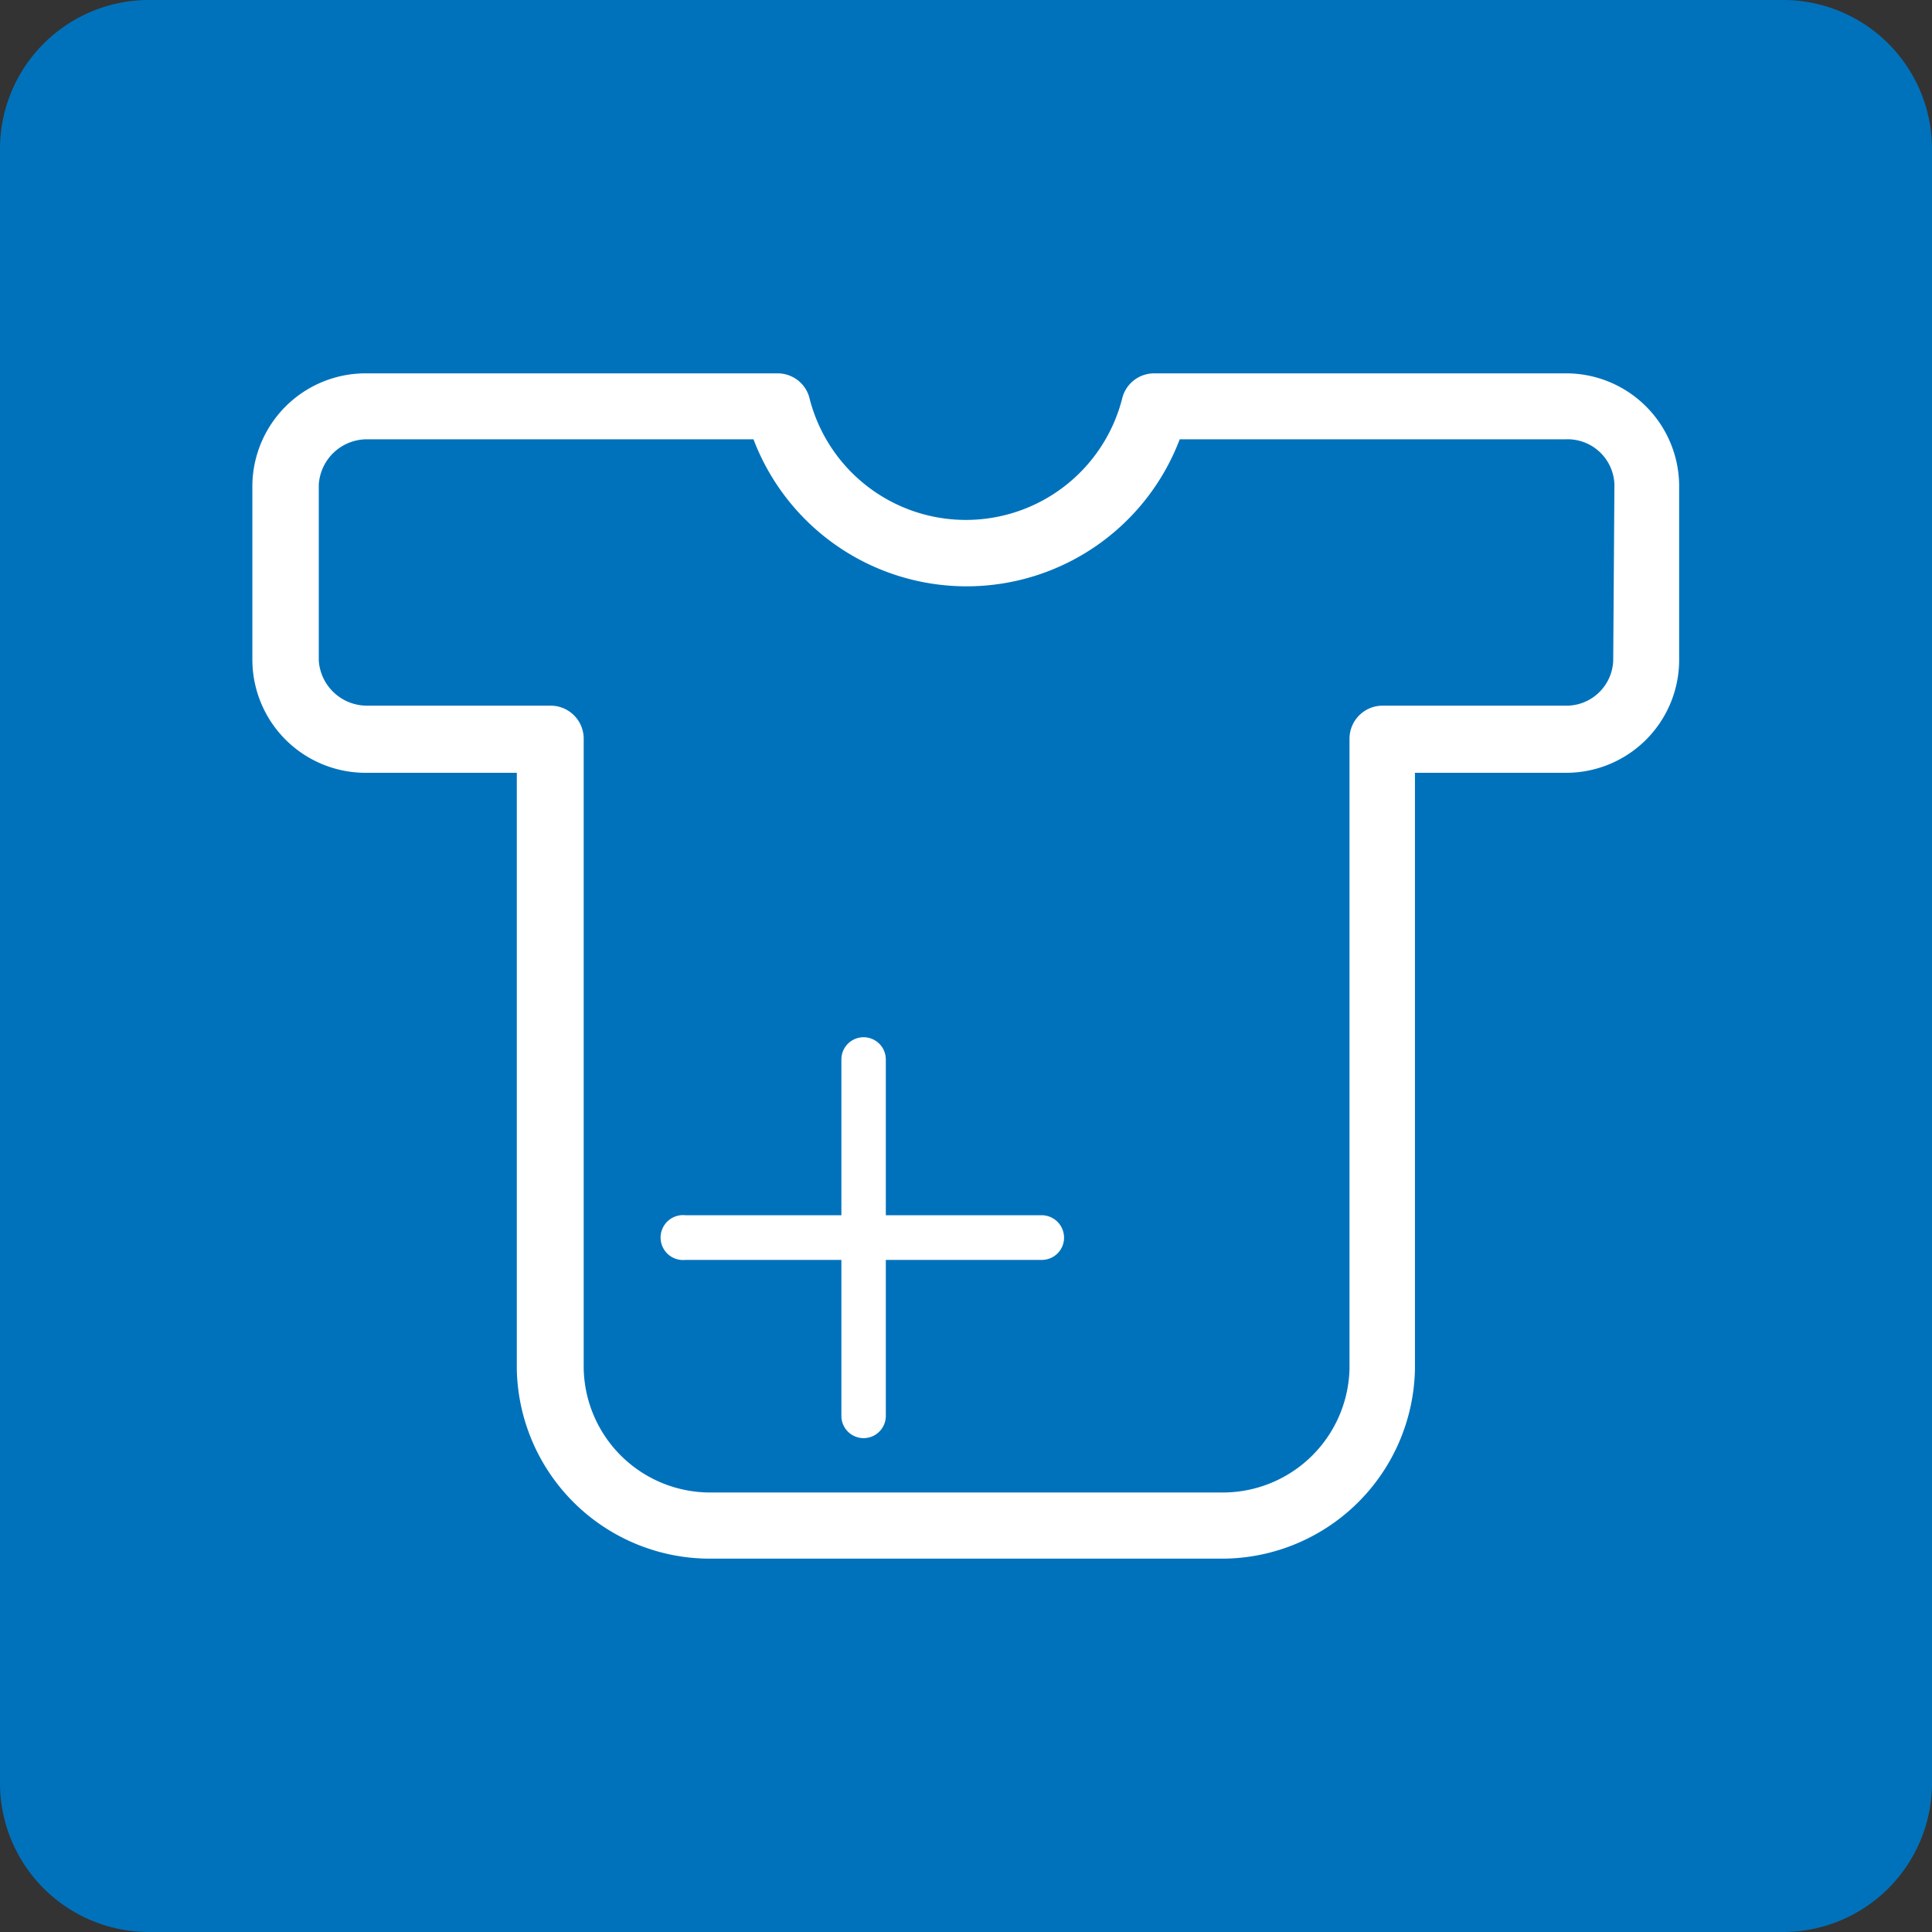
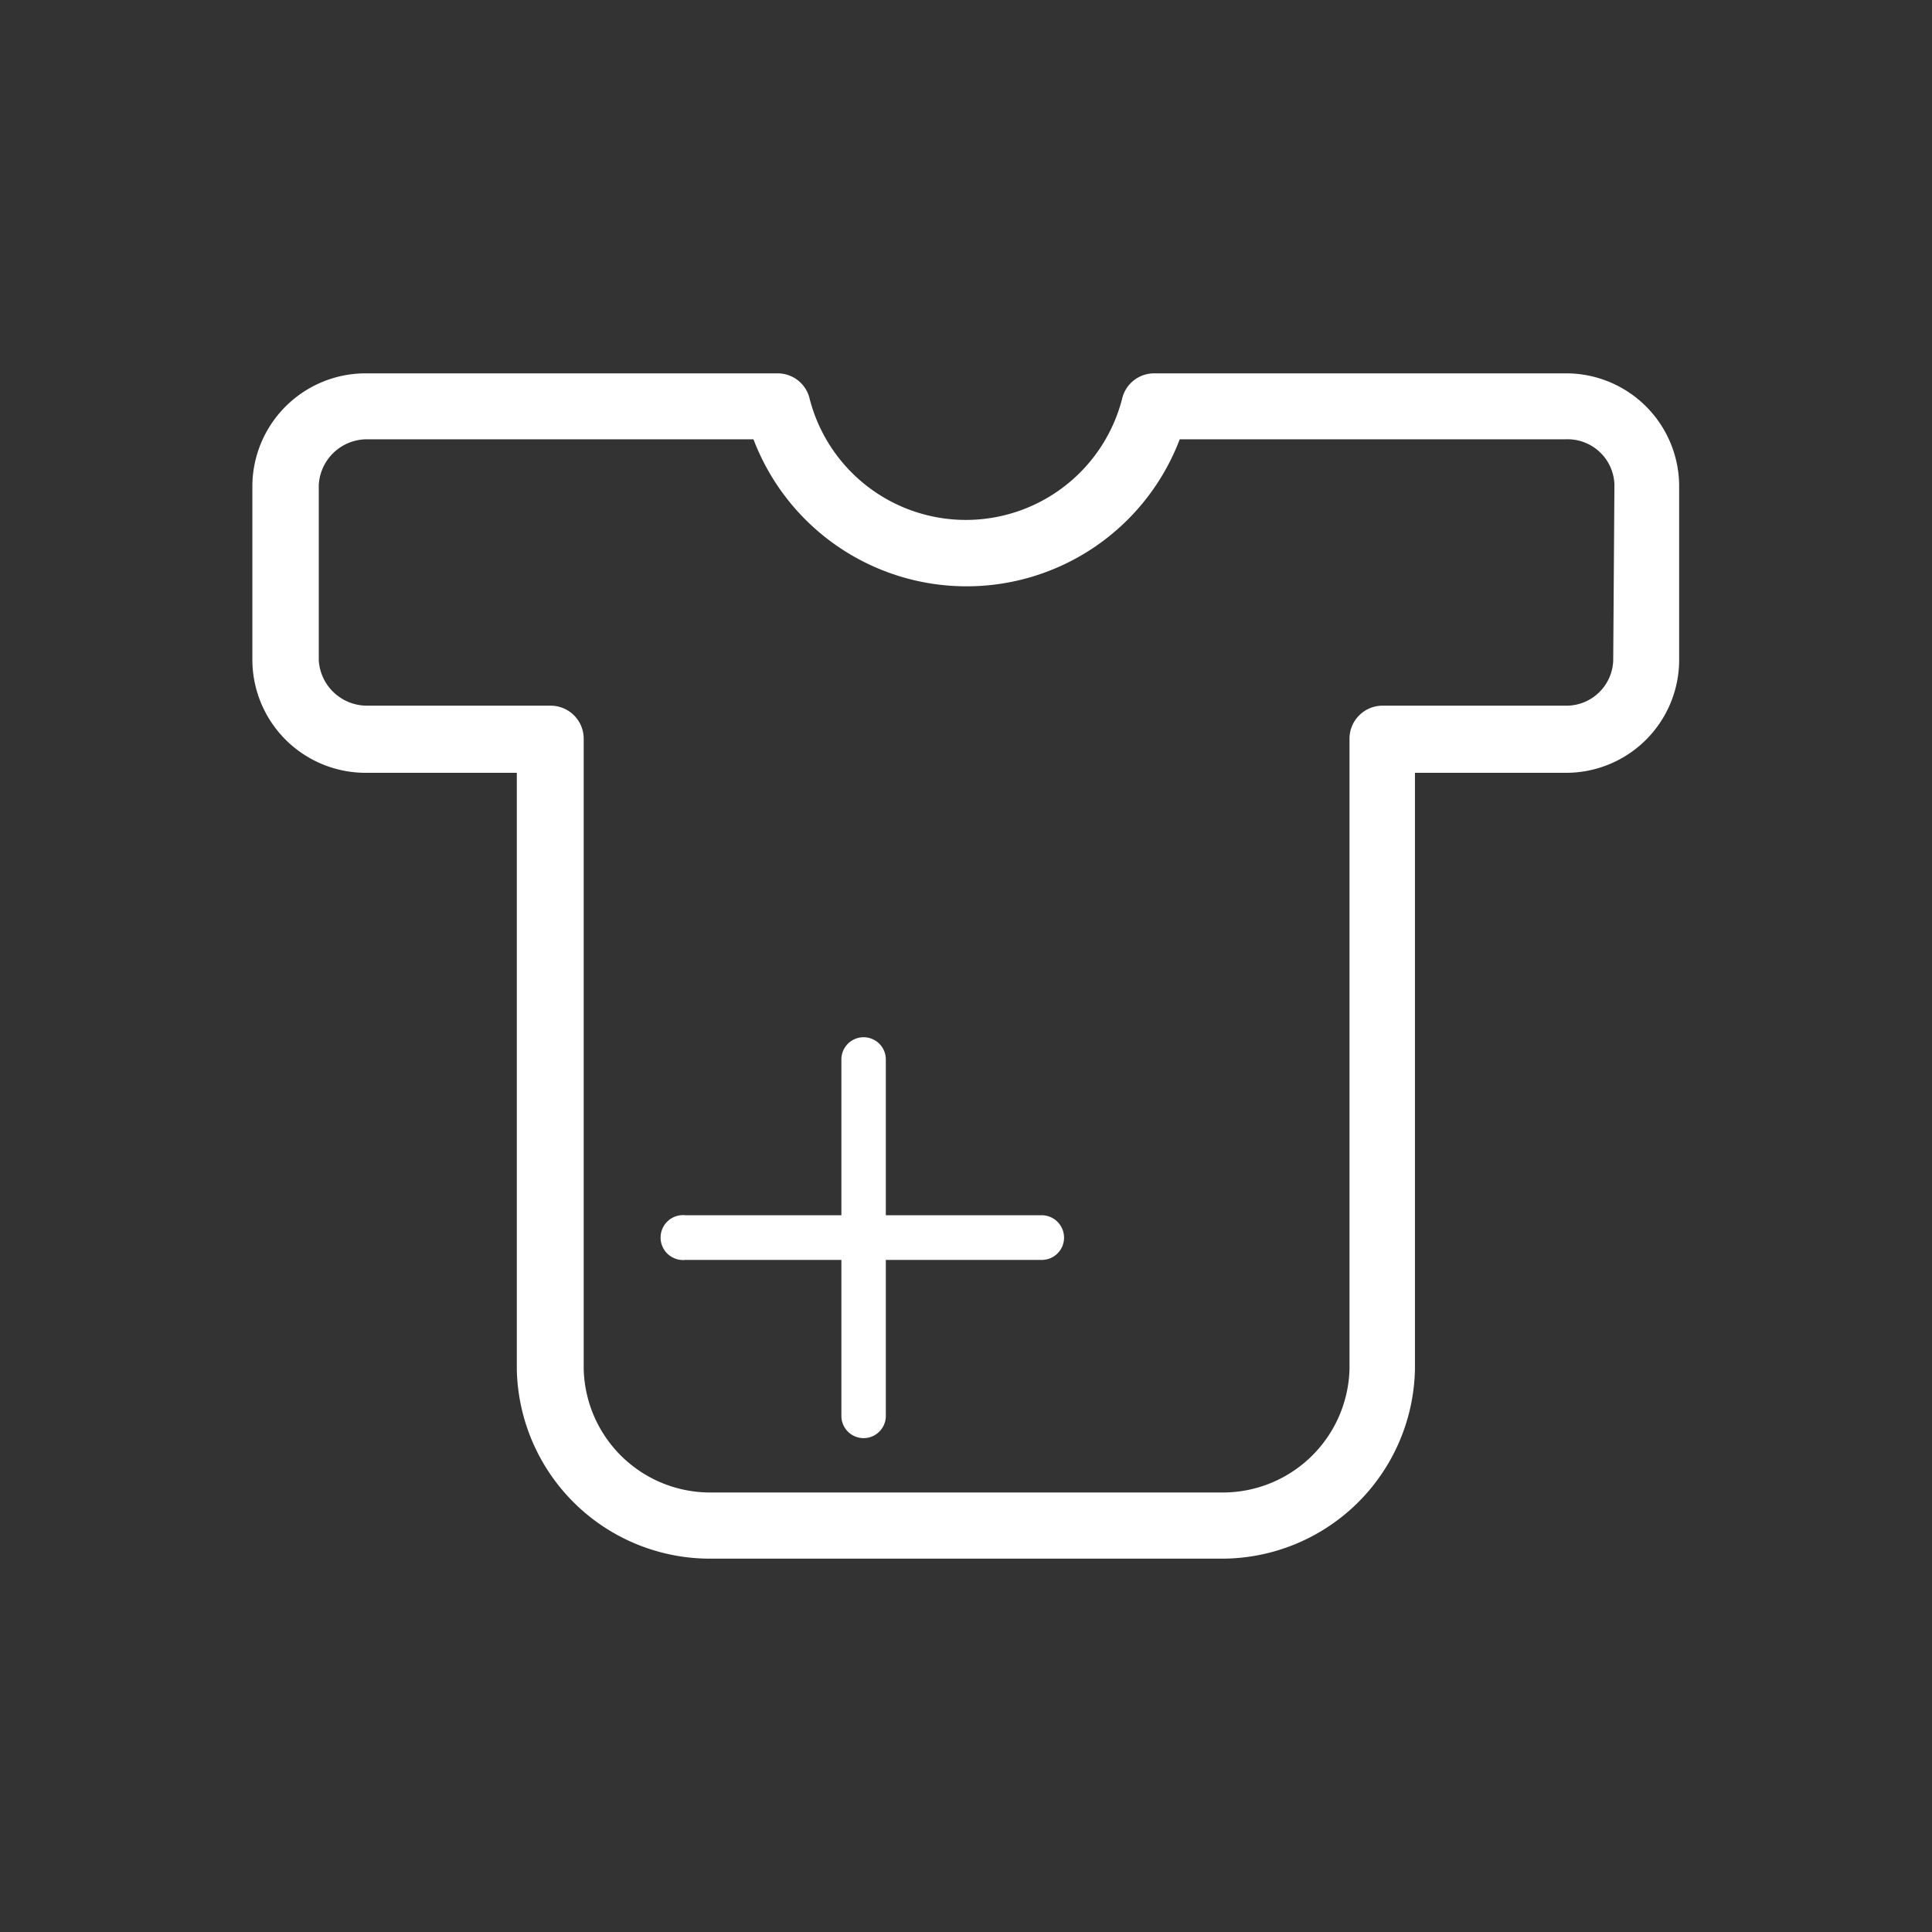
<svg xmlns="http://www.w3.org/2000/svg" viewBox="0 0 80 80">
  <rect x="0" y="0" width="80" height="80" fill="#333333" stroke="none" />
  <defs>
    <style>.cls-1{fill:#0072bc;}.cls-2{fill:#fff;}</style>
  </defs>
  <title>pralki_add_plus</title>
  <g id="Warstwa_2" data-name="Warstwa 2">
    <g id="Warstwa_1-2" data-name="Warstwa 1">
      <g id="pralki_add_plus">
-         <path class="cls-1" d="M73.85,80H6.15A6.17,6.17,0,0,1,0,73.85V6.15A6.17,6.17,0,0,1,6.15,0h67.7A6.17,6.17,0,0,1,80,6.15v67.7A6.17,6.17,0,0,1,73.85,80" />
        <path class="cls-2" d="M64.8,15.46h-17a1.36,1.36,0,0,0-1.34,1.07,6.68,6.68,0,0,1-12.93,0,1.36,1.36,0,0,0-1.34-1.07h-17a4.69,4.69,0,0,0-4.74,4.61v7.28A4.69,4.69,0,0,0,15.2,32h6.2V56.69a8,8,0,0,0,8.09,7.85h21a8,8,0,0,0,8.1-7.85V32H64.8a4.68,4.68,0,0,0,4.73-4.61V20.07A4.68,4.68,0,0,0,64.8,15.46Zm2,11.89a1.94,1.94,0,0,1-2,1.87H57.25a1.37,1.37,0,0,0-1.37,1.37v26.1a5.25,5.25,0,0,1-5.36,5.11h-21a5.24,5.24,0,0,1-5.35-5.11V30.59a1.37,1.37,0,0,0-1.37-1.37H15.2a2,2,0,0,1-2-1.87V20.07a2,2,0,0,1,2-1.88h16a9.44,9.44,0,0,0,17.65,0h16a1.94,1.94,0,0,1,2,1.87ZM44.06,51.25a.92.92,0,0,1-.92.92H36.68v6.46a.92.92,0,0,1-1.84,0V52.17H28.38a.93.93,0,1,1,0-1.85h6.46V43.87a.92.92,0,1,1,1.84,0v6.45h6.46A.93.93,0,0,1,44.06,51.25Z" />
      </g>
    </g>
  </g>
</svg>